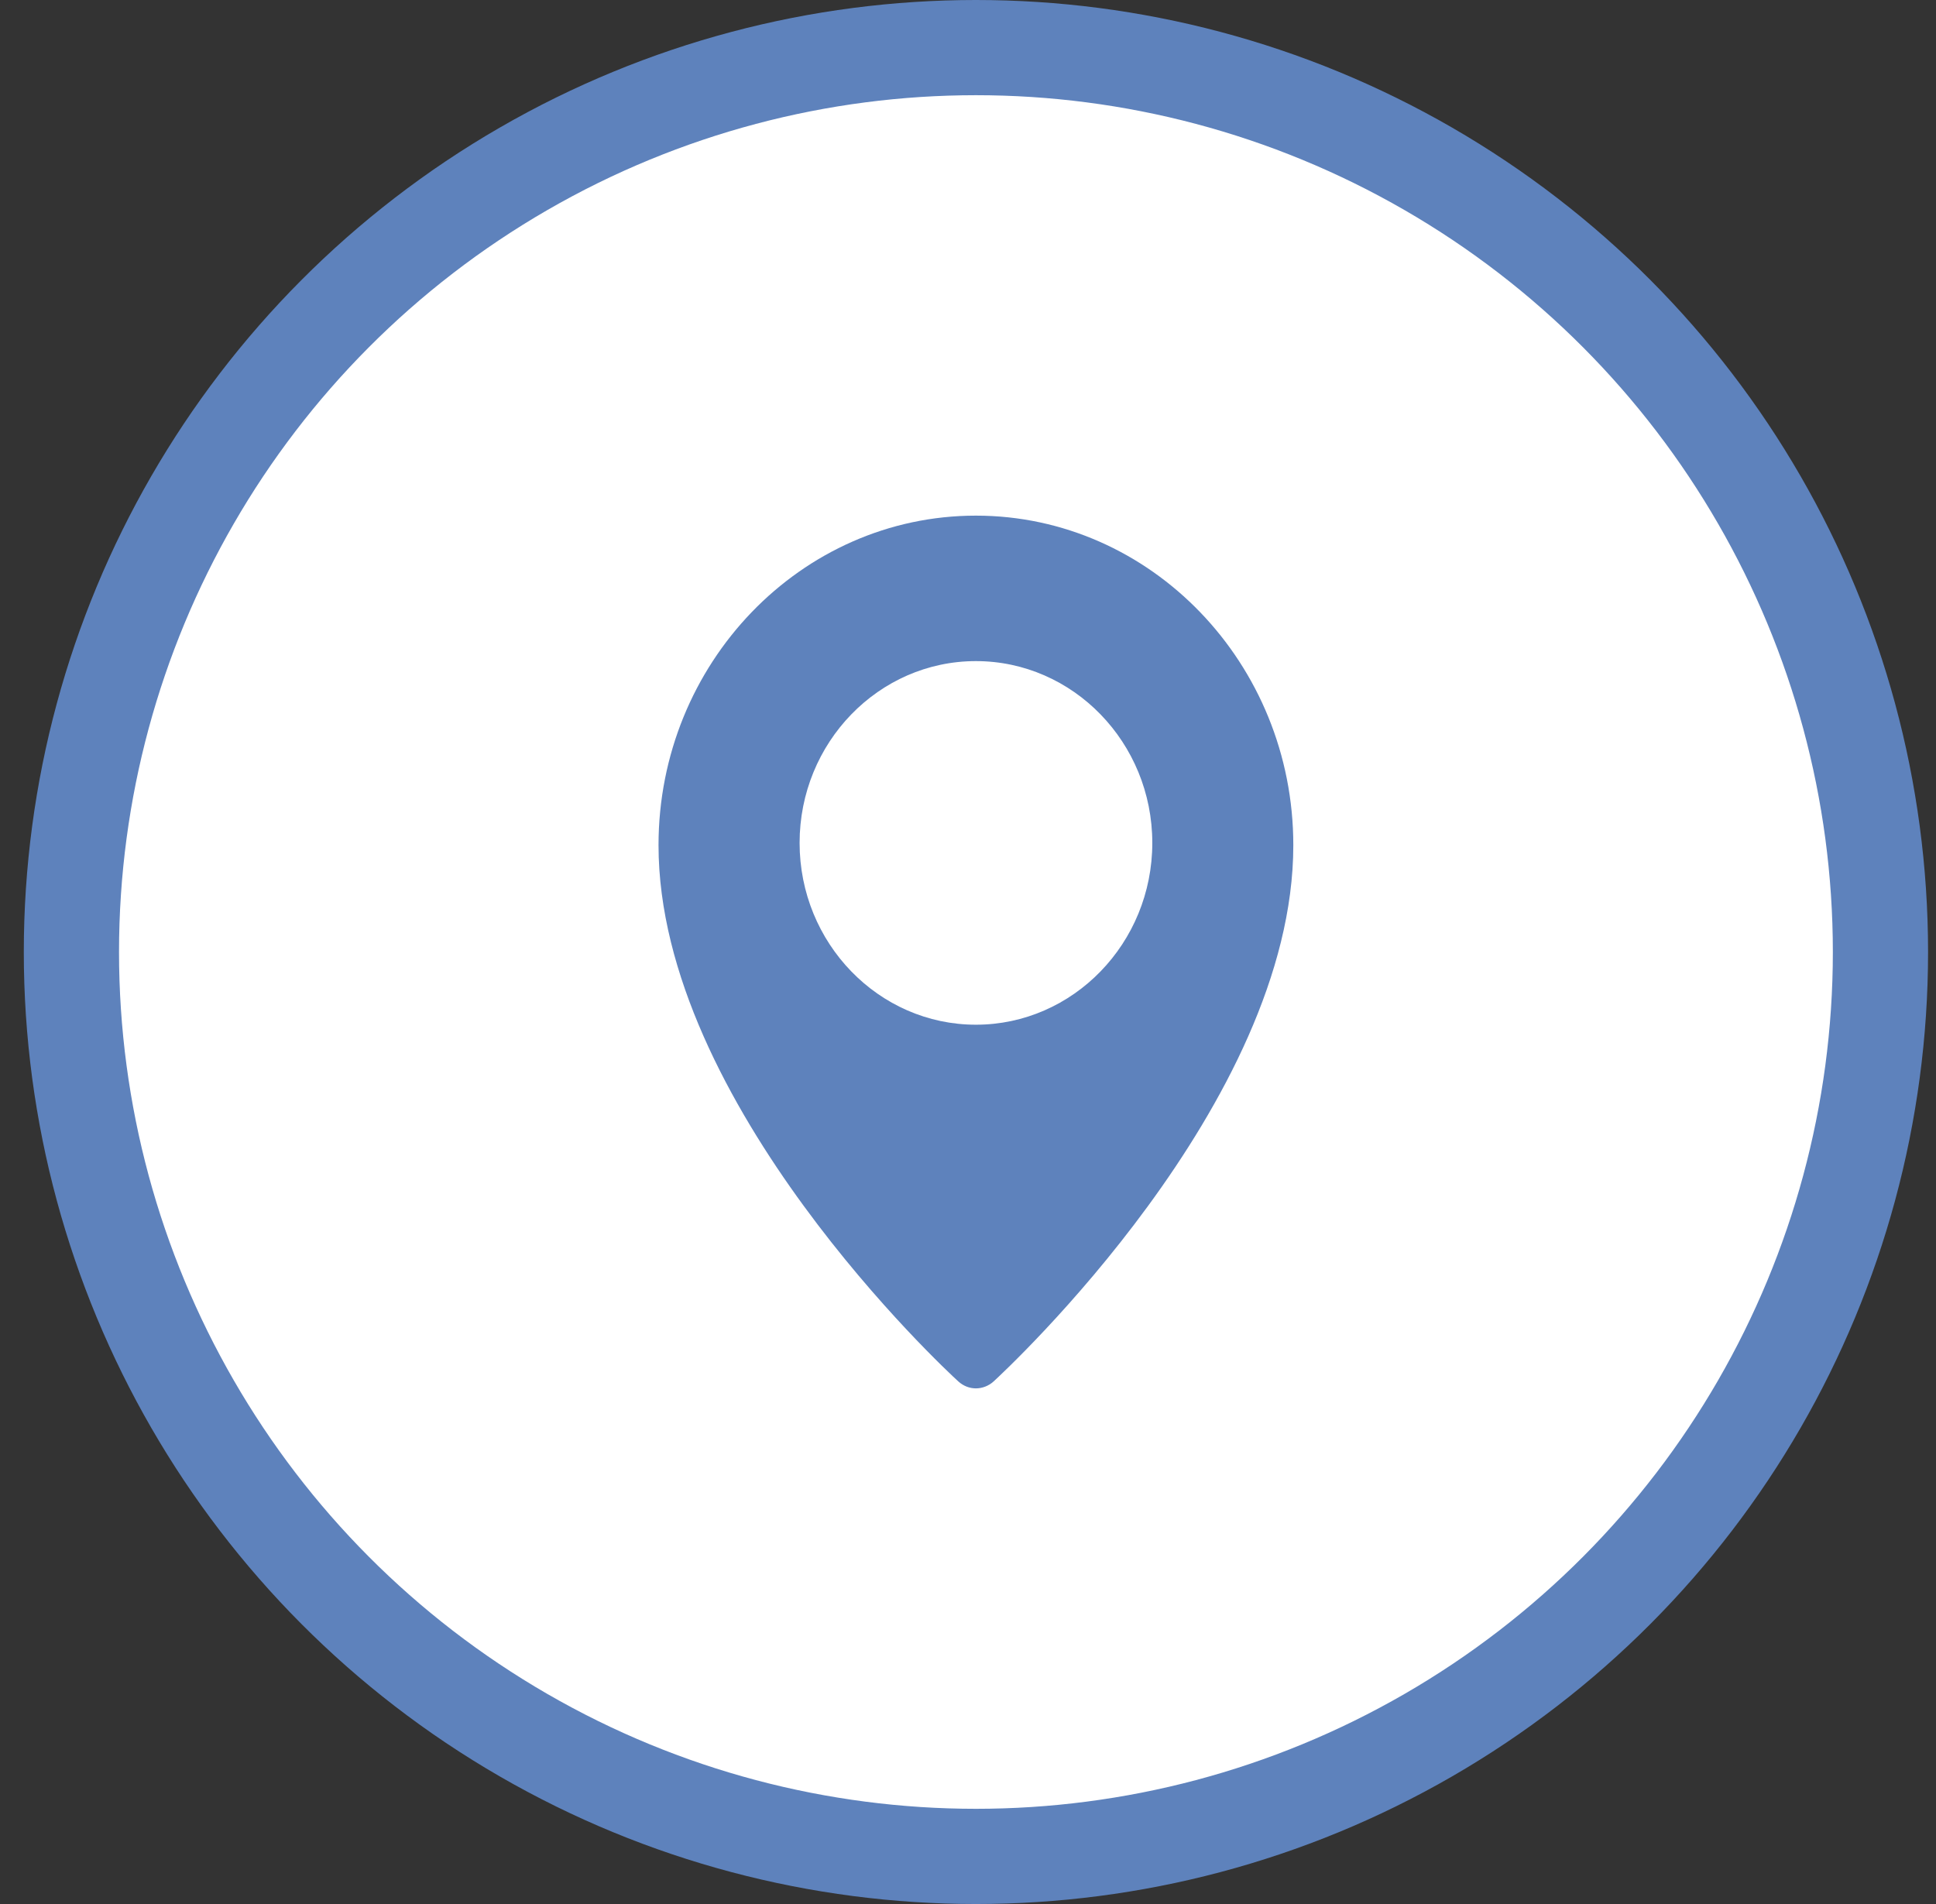
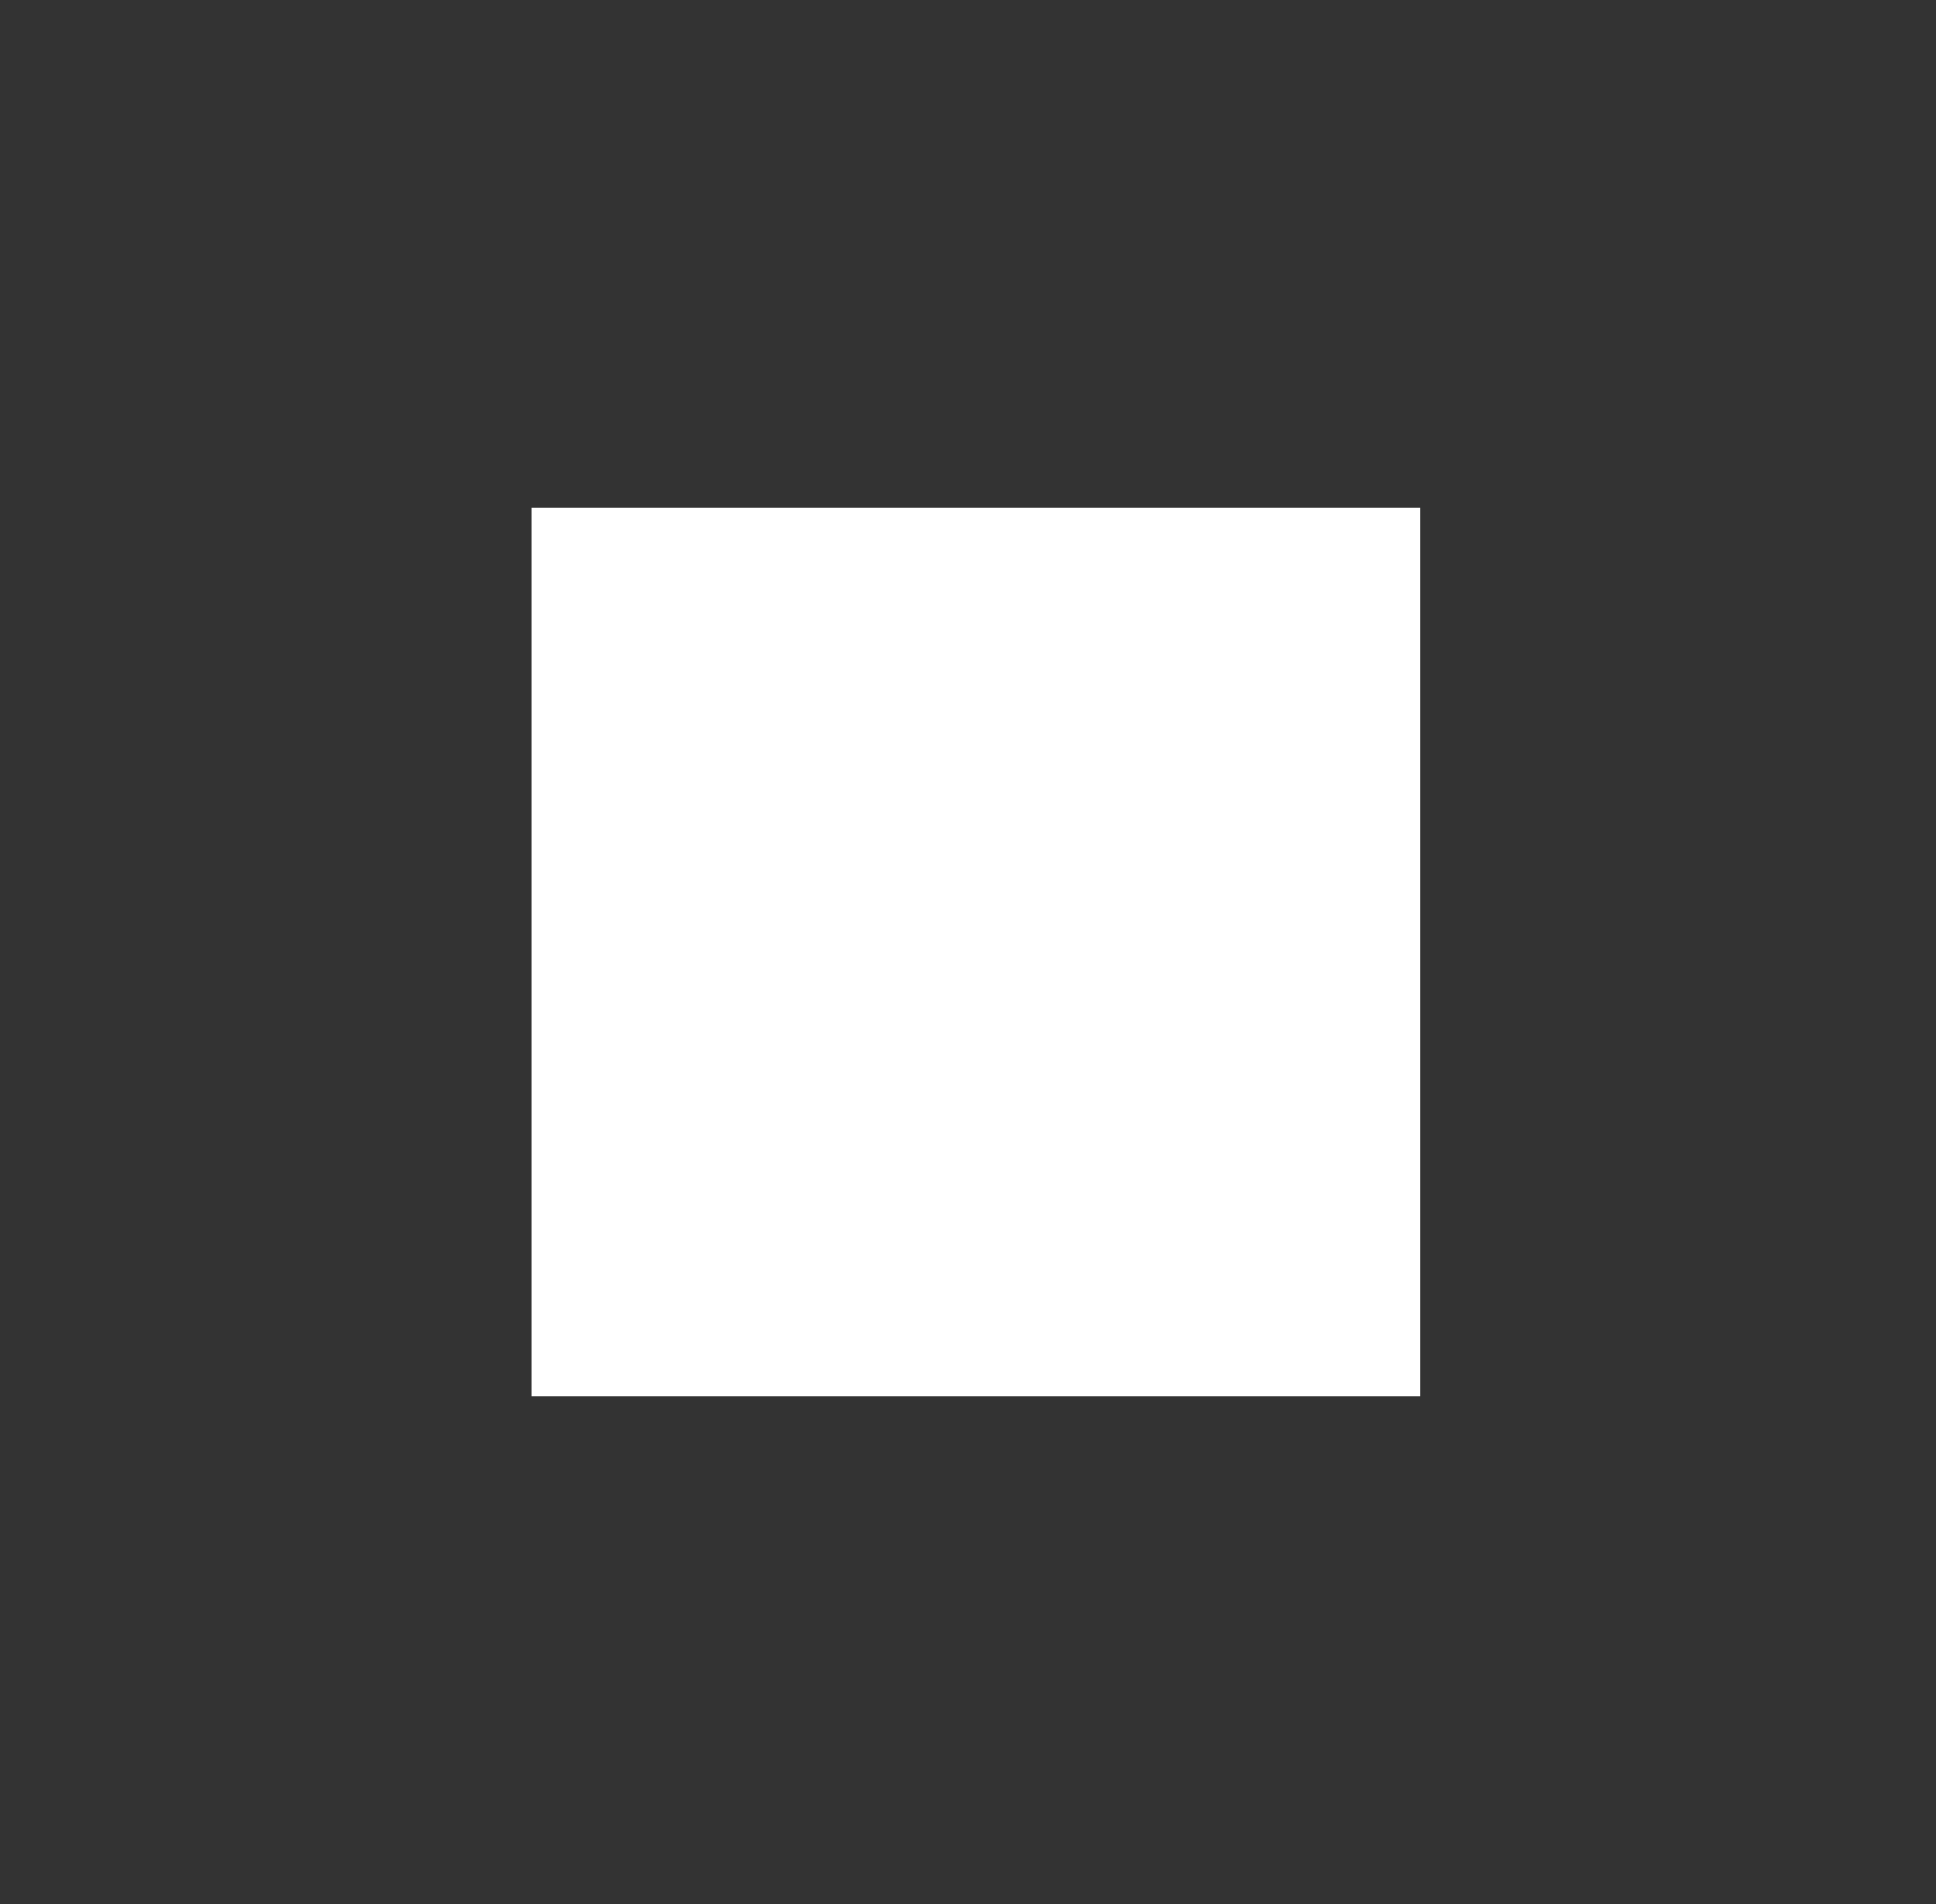
<svg xmlns="http://www.w3.org/2000/svg" width="61" height="60" viewBox="0 0 61 60" fill="none">
  <rect x="0" y="0" width="61" height="60" fill="#333333" stroke="none" />
-   <circle cx="30.75" cy="30" r="28.5" fill="white" stroke="#5E82BC" stroke-width="3" />
  <rect width="28" height="28" transform="translate(16.75 16)" fill="white" />
-   <path fill-rule="evenodd" clip-rule="evenodd" d="M30.749 16.249C25.235 16.249 20.749 20.908 20.749 26.635C20.749 34.775 29.808 43.181 30.195 43.532C30.354 43.677 30.552 43.751 30.748 43.751C30.944 43.751 31.145 43.678 31.304 43.535C31.689 43.181 40.75 34.775 40.75 26.635C40.751 20.908 36.262 16.249 30.749 16.249ZM30.749 32.291C27.686 32.291 25.194 29.721 25.194 26.562C25.194 23.402 27.686 20.833 30.749 20.833C33.812 20.833 36.307 23.402 36.307 26.562C36.307 29.721 33.812 32.291 30.749 32.291Z" fill="#5E82BC" />
</svg>